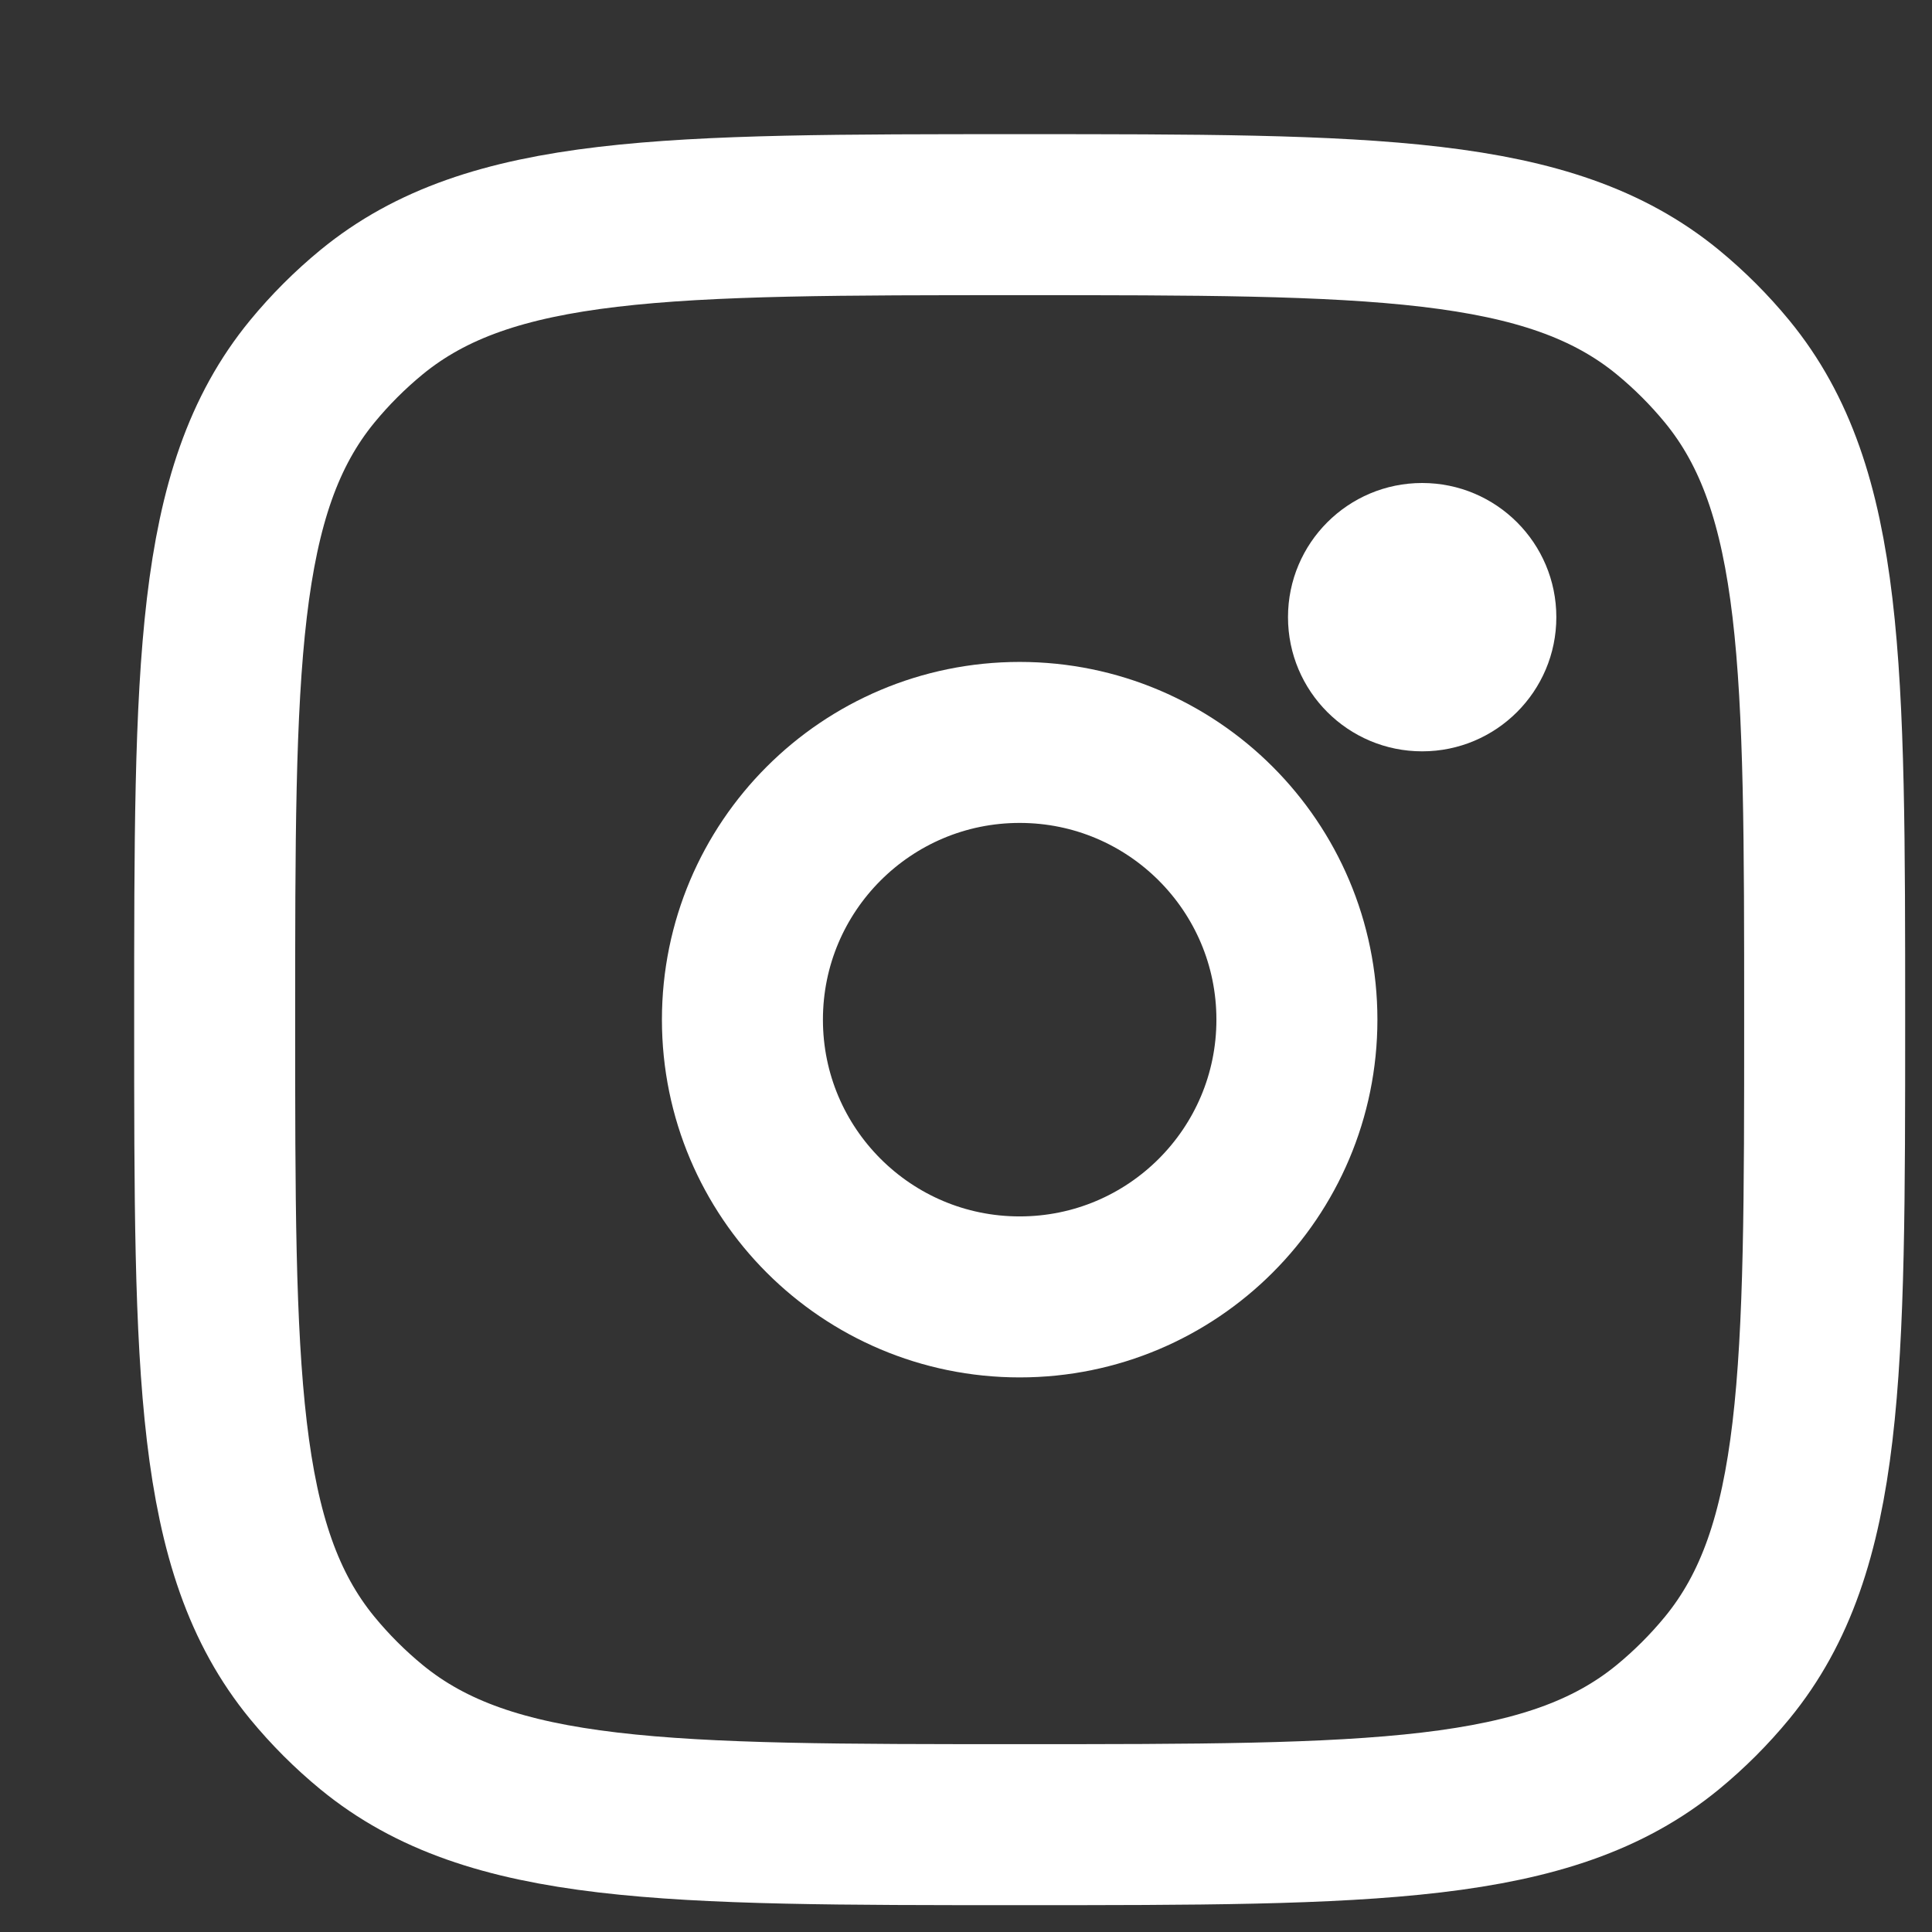
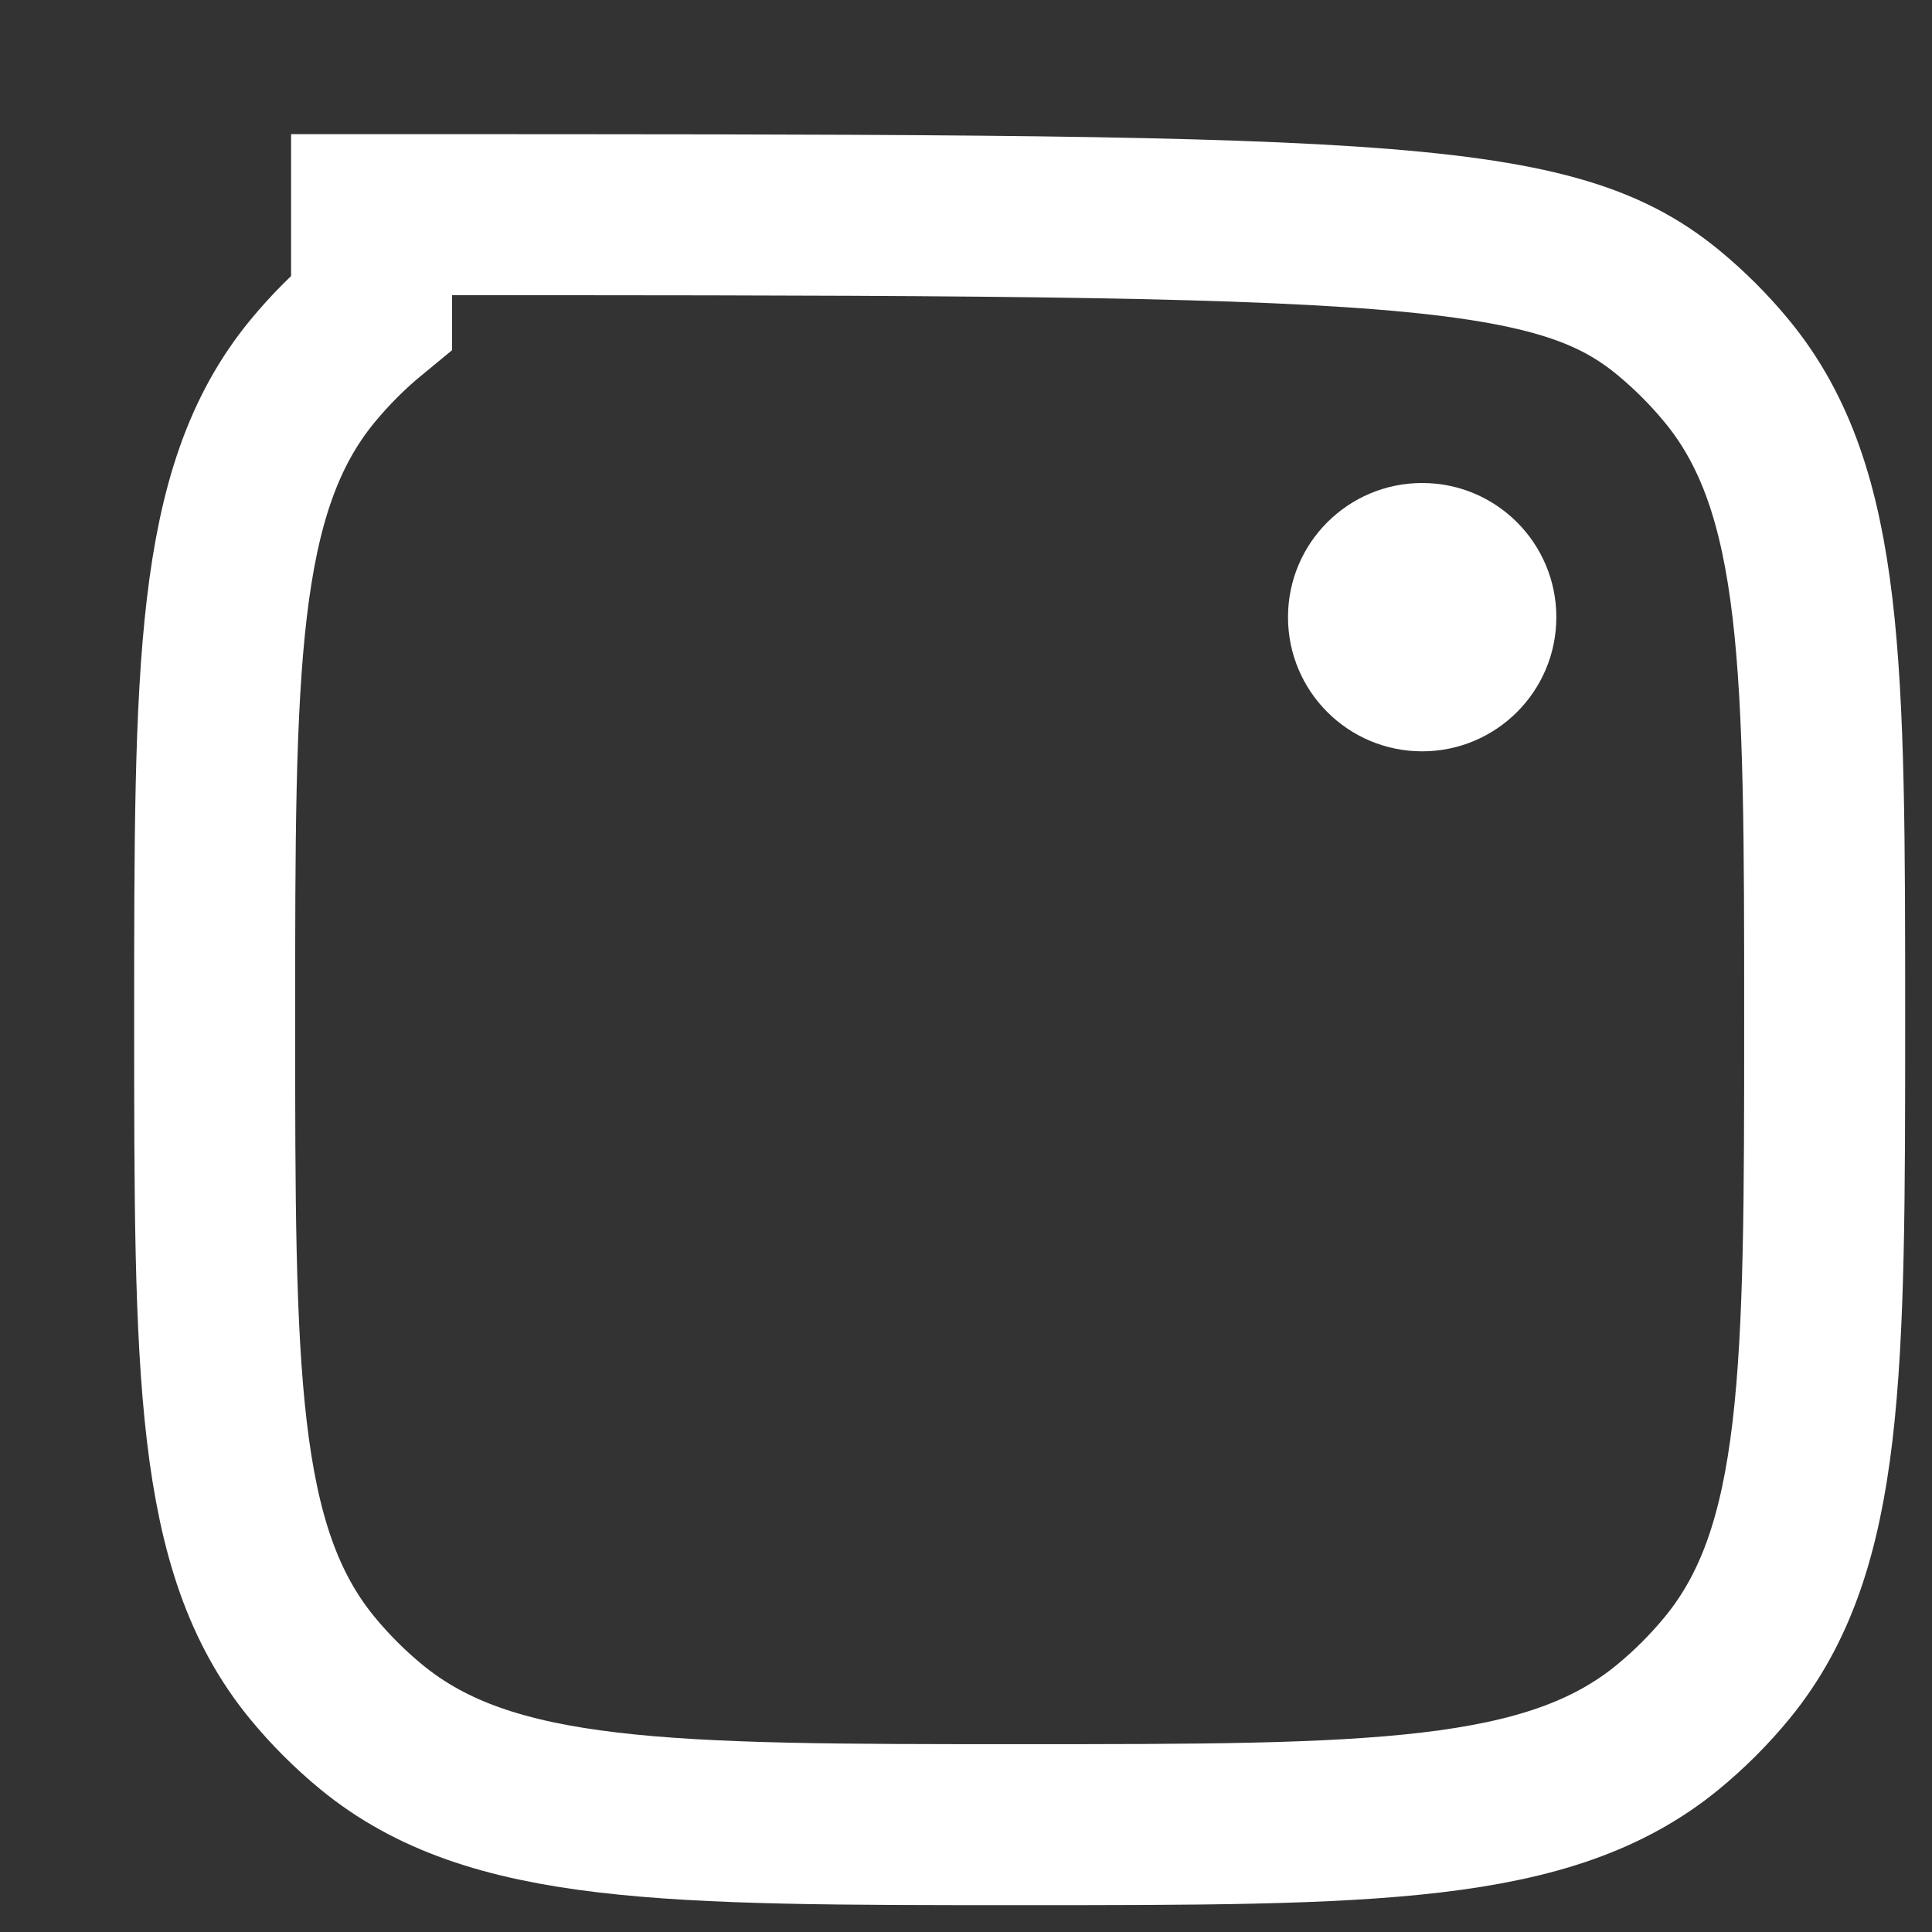
<svg xmlns="http://www.w3.org/2000/svg" width="18" height="18" viewBox="0 0 18 18" fill="none">
  <rect x="0" y="0" width="18" height="18" fill="#333333" stroke="none" />
-   <path d="M2 9.5C2 6.213 2 4.569 2.908 3.462C3.074 3.26 3.26 3.074 3.462 2.908C4.569 2 6.213 2 9.5 2V2C12.787 2 14.431 2 15.538 2.908C15.74 3.074 15.926 3.26 16.092 3.462C17 4.569 17 6.213 17 9.5V9.5C17 12.787 17 14.431 16.092 15.538C15.926 15.74 15.74 15.926 15.538 16.092C14.431 17 12.787 17 9.5 17V17C6.213 17 4.569 17 3.462 16.092C3.26 15.926 3.074 15.74 2.908 15.538C2 14.431 2 12.787 2 9.5V9.5Z" stroke="white" stroke-width="1.5" />
+   <path d="M2 9.5C2 6.213 2 4.569 2.908 3.462C3.074 3.26 3.26 3.074 3.462 2.908V2C12.787 2 14.431 2 15.538 2.908C15.74 3.074 15.926 3.26 16.092 3.462C17 4.569 17 6.213 17 9.5V9.5C17 12.787 17 14.431 16.092 15.538C15.926 15.74 15.74 15.926 15.538 16.092C14.431 17 12.787 17 9.5 17V17C6.213 17 4.569 17 3.462 16.092C3.26 15.926 3.074 15.74 2.908 15.538C2 14.431 2 12.787 2 9.5V9.5Z" stroke="white" stroke-width="1.5" />
  <circle cx="13.25" cy="5.75" r="1.25" fill="white" />
-   <circle cx="9.5" cy="9.5" r="2.583" stroke="white" stroke-width="1.5" />
</svg>